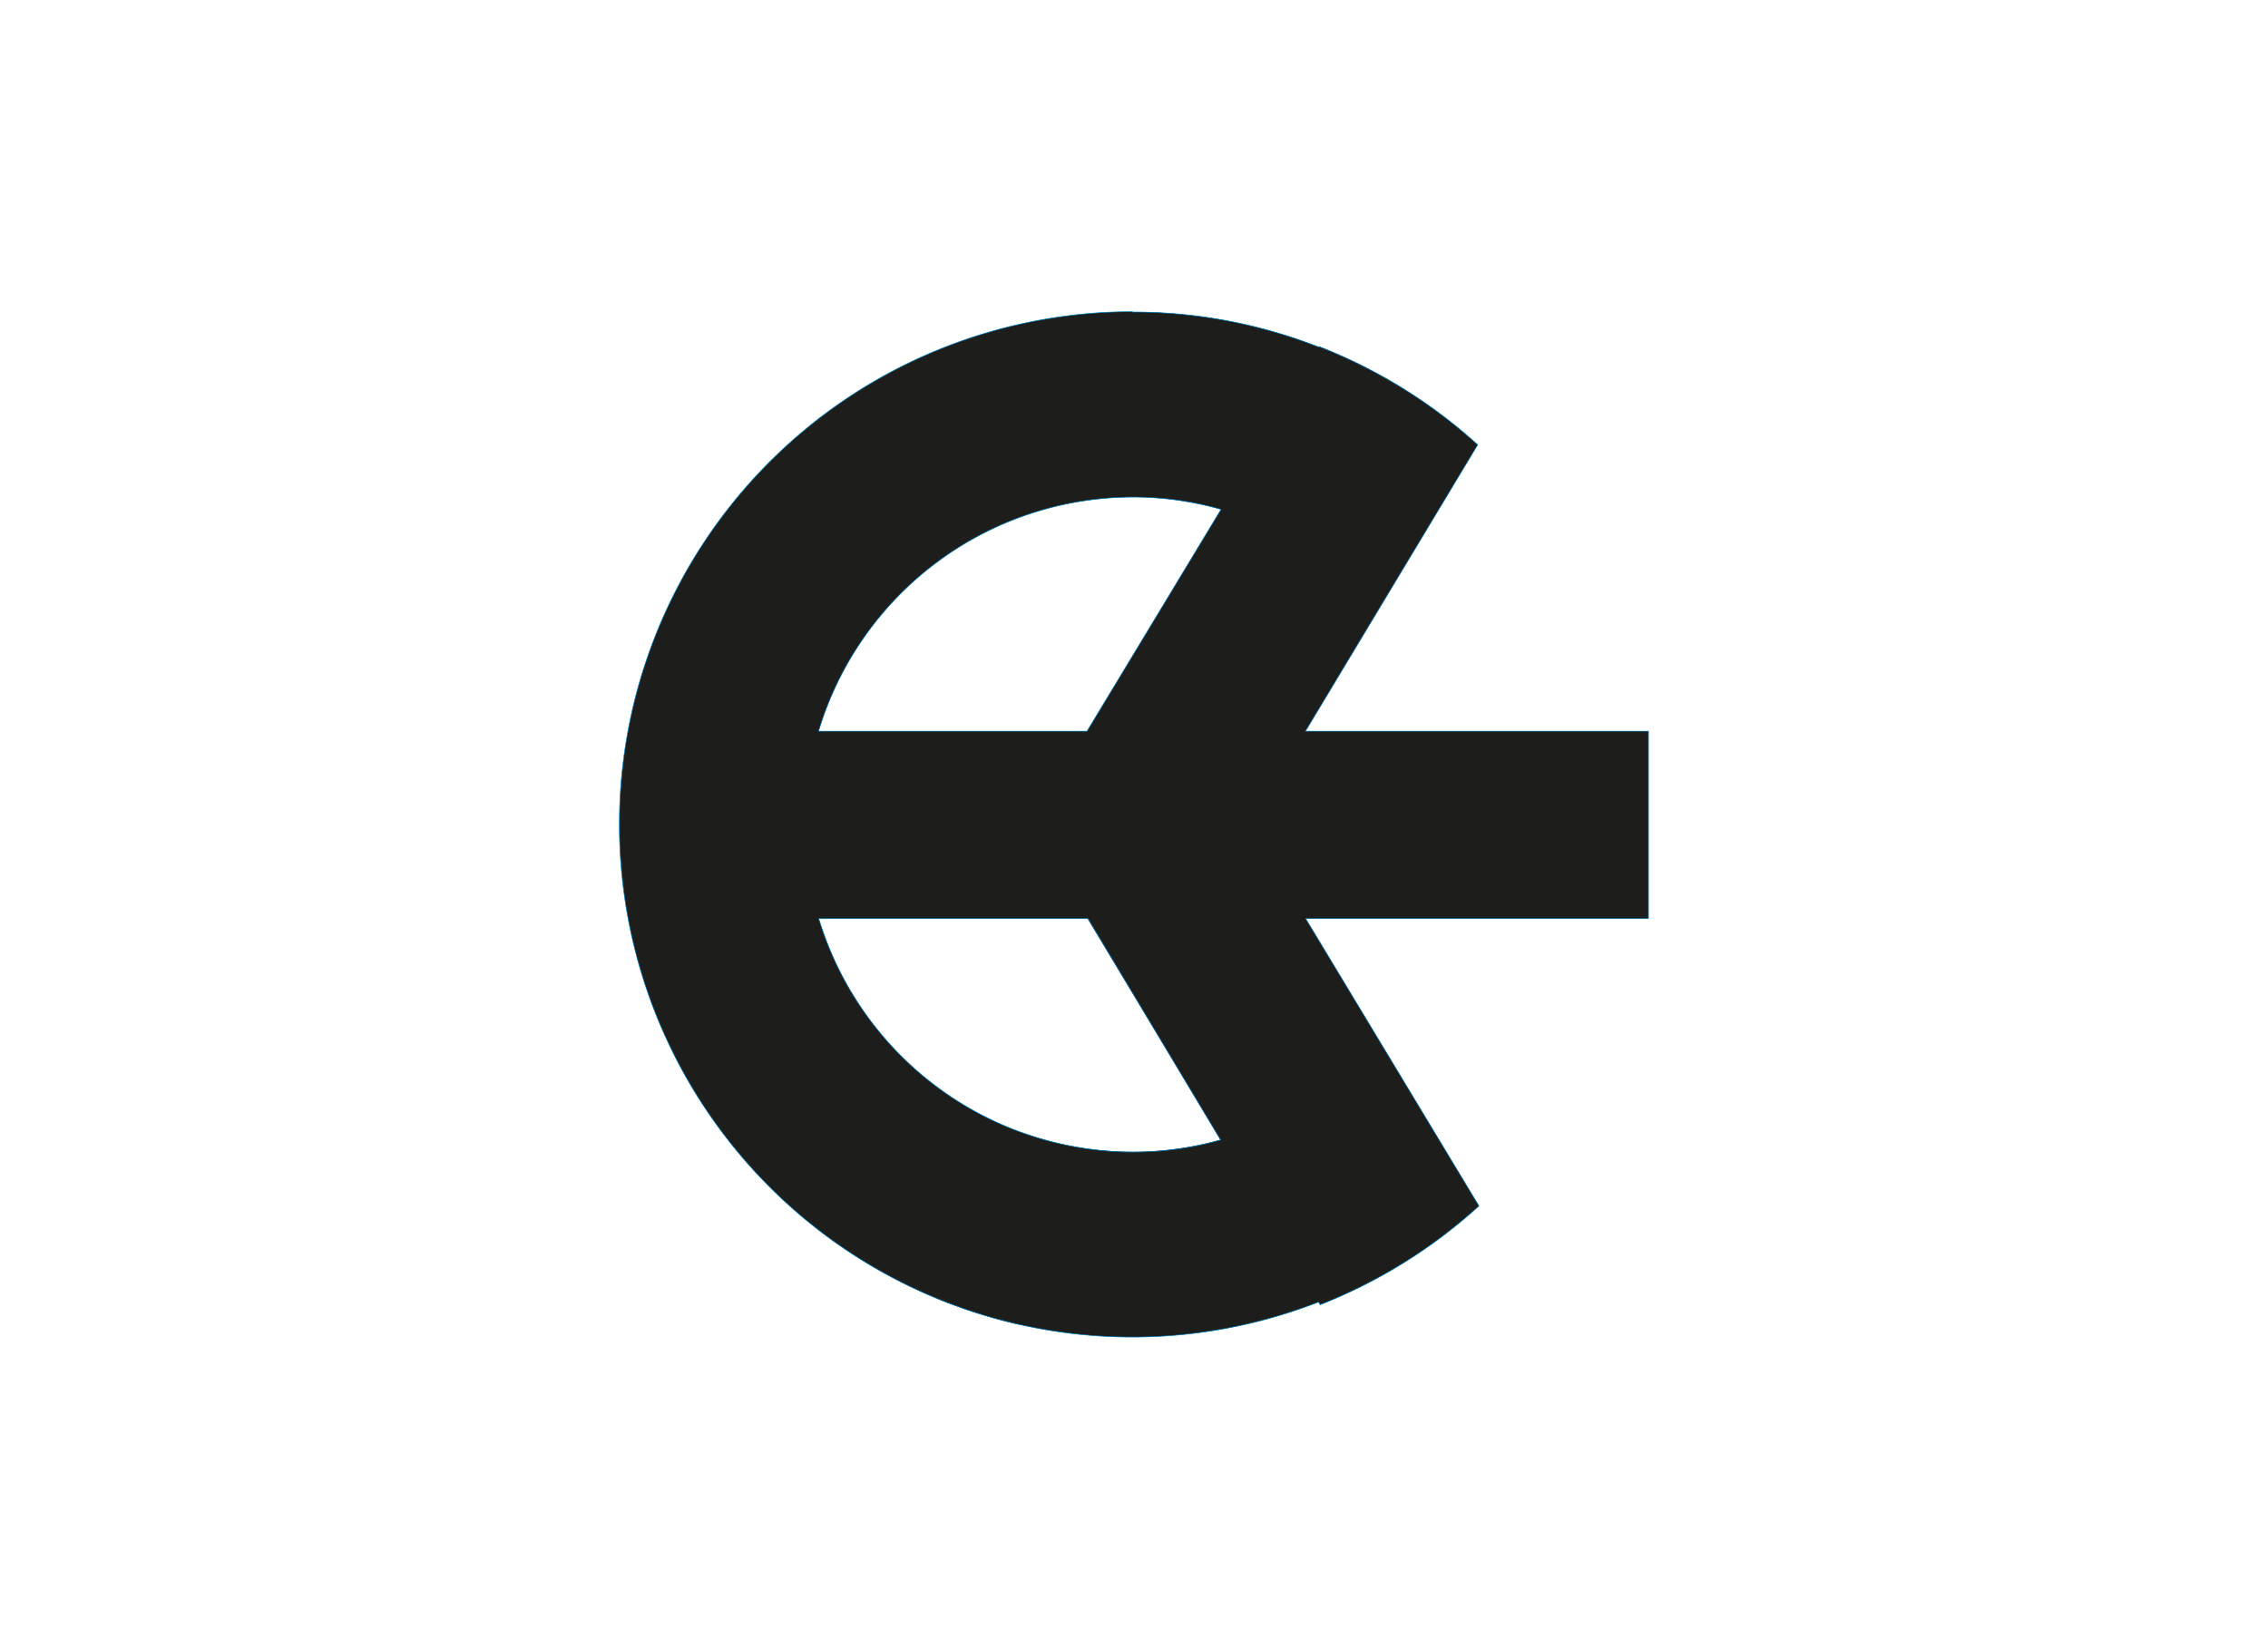
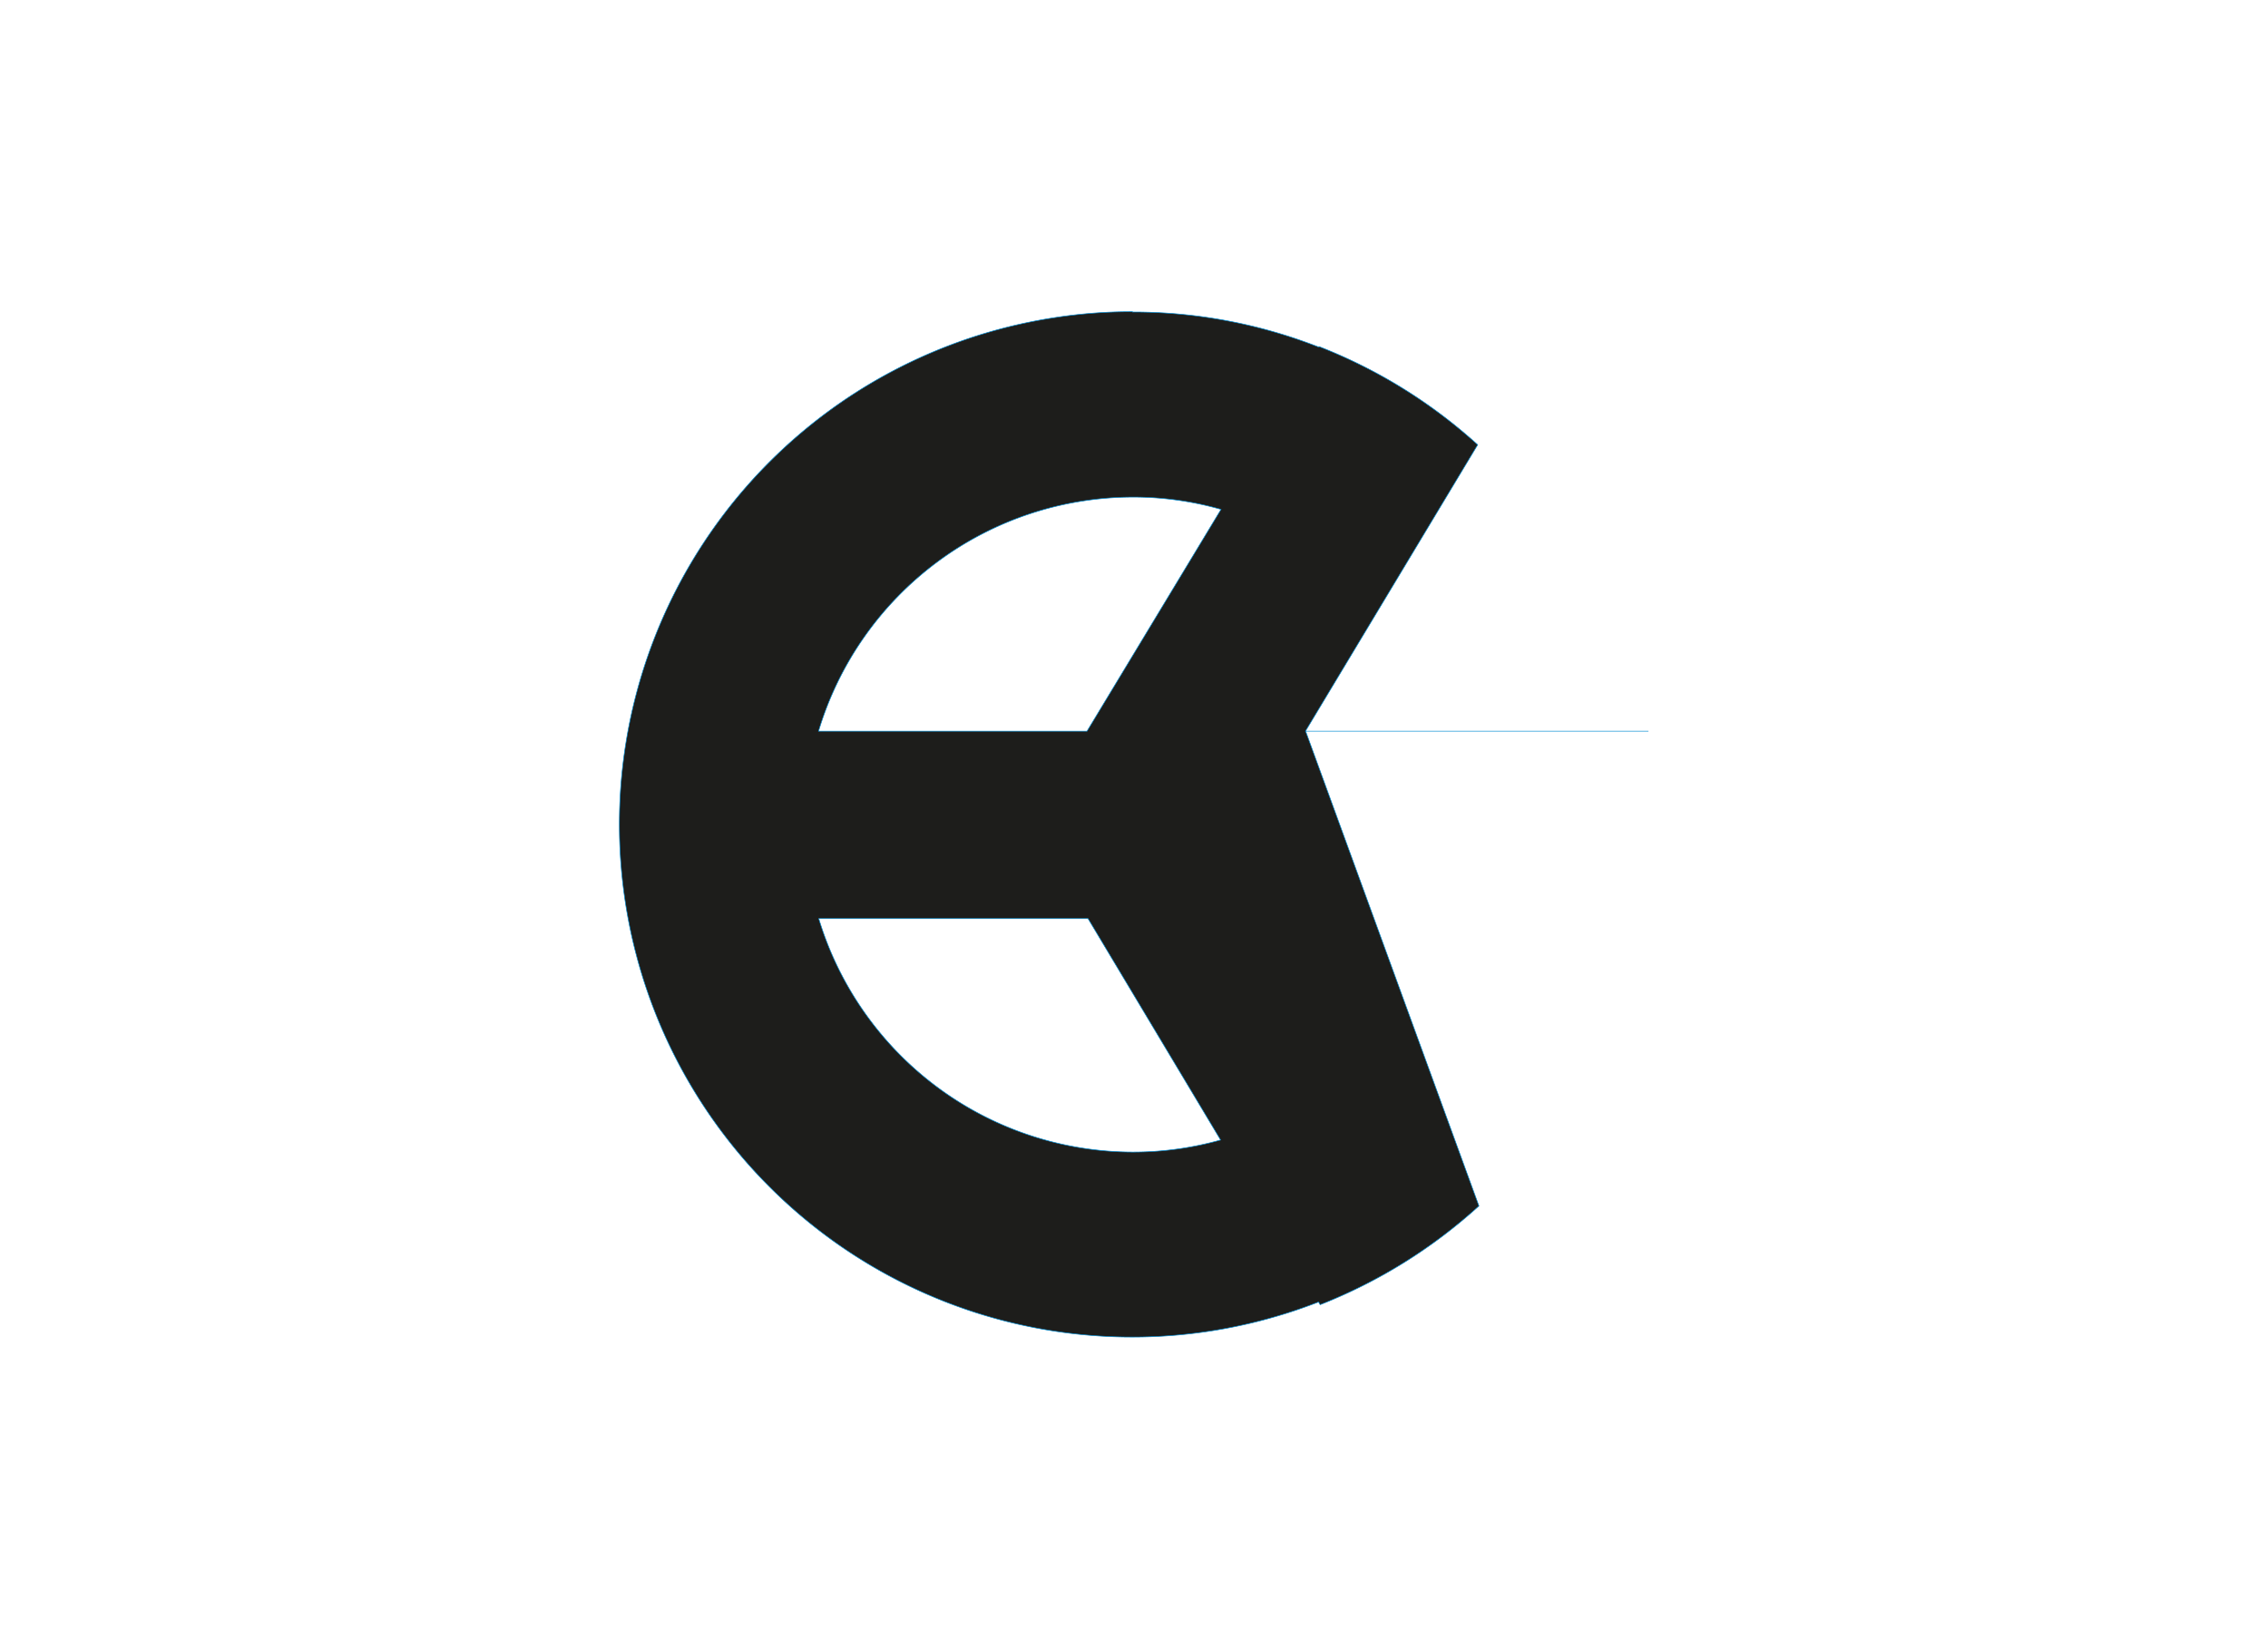
<svg xmlns="http://www.w3.org/2000/svg" id="Capa_1" data-name="Capa 1" viewBox="0 0 220 160">
  <defs>
    <style>.cls-1,.cls-2{fill:#1d1d1b;fill-rule:evenodd;}.cls-2{stroke:#008bd2;stroke-miterlimit:10;stroke-width:0.06px;}</style>
  </defs>
  <title>template-trabajos-+++_faltan</title>
-   <path class="cls-1" d="M109.85,30.27a49.37,49.37,0,0,1,18.07,3.4l0-.06a49.92,49.92,0,0,1,15.42,9.54L126.63,70.94H159.9V89.12H126.65L143.46,117a50.17,50.17,0,0,1-15.4,9.58l-.16-.26a49.74,49.74,0,0,1-18.05,3.38,50.56,50.56,0,0,1-10.93-1.2v-18.7a31.82,31.82,0,0,0,10.93,1.94,31.35,31.35,0,0,0,8.55-1.17L105.49,89.12H98.92V70.94h6.55l13-21.52a31,31,0,0,0-8.59-1.19,31.82,31.82,0,0,0-10.93,1.94V31.47c1.15-.26,2.3-.48,3.47-.64A48.54,48.54,0,0,1,109.85,30.27ZM98.92,128.53a49.75,49.75,0,0,1,0-97.06v18.7A32,32,0,0,0,79.4,70.94H98.92V89.12H79.42a32,32,0,0,0,19.5,20.71Z" />
-   <path class="cls-2" d="M109.85,30.27a49.37,49.37,0,0,1,18.07,3.4l0-.06a49.92,49.92,0,0,1,15.42,9.54L126.63,70.94H159.9V89.12H126.65L143.46,117a50.17,50.17,0,0,1-15.4,9.58l-.16-.26a49.74,49.74,0,1,1-25.51-95.52,48.54,48.54,0,0,1,7.46-.56Zm-4.38,40.67H79.4a31.88,31.88,0,0,1,30.45-22.71,31,31,0,0,1,8.59,1.19l-13,21.52Zm-26,18.18h26.07L118.4,110.6a31.35,31.35,0,0,1-8.55,1.17A31.89,31.89,0,0,1,79.42,89.12Z" />
+   <path class="cls-2" d="M109.85,30.27a49.37,49.37,0,0,1,18.07,3.4l0-.06a49.92,49.92,0,0,1,15.42,9.54L126.63,70.94H159.9H126.65L143.46,117a50.17,50.17,0,0,1-15.4,9.58l-.16-.26a49.74,49.74,0,1,1-25.51-95.52,48.54,48.54,0,0,1,7.46-.56Zm-4.38,40.67H79.4a31.88,31.88,0,0,1,30.45-22.71,31,31,0,0,1,8.59,1.19l-13,21.52Zm-26,18.18h26.07L118.4,110.6a31.35,31.35,0,0,1-8.55,1.17A31.89,31.89,0,0,1,79.42,89.12Z" />
</svg>